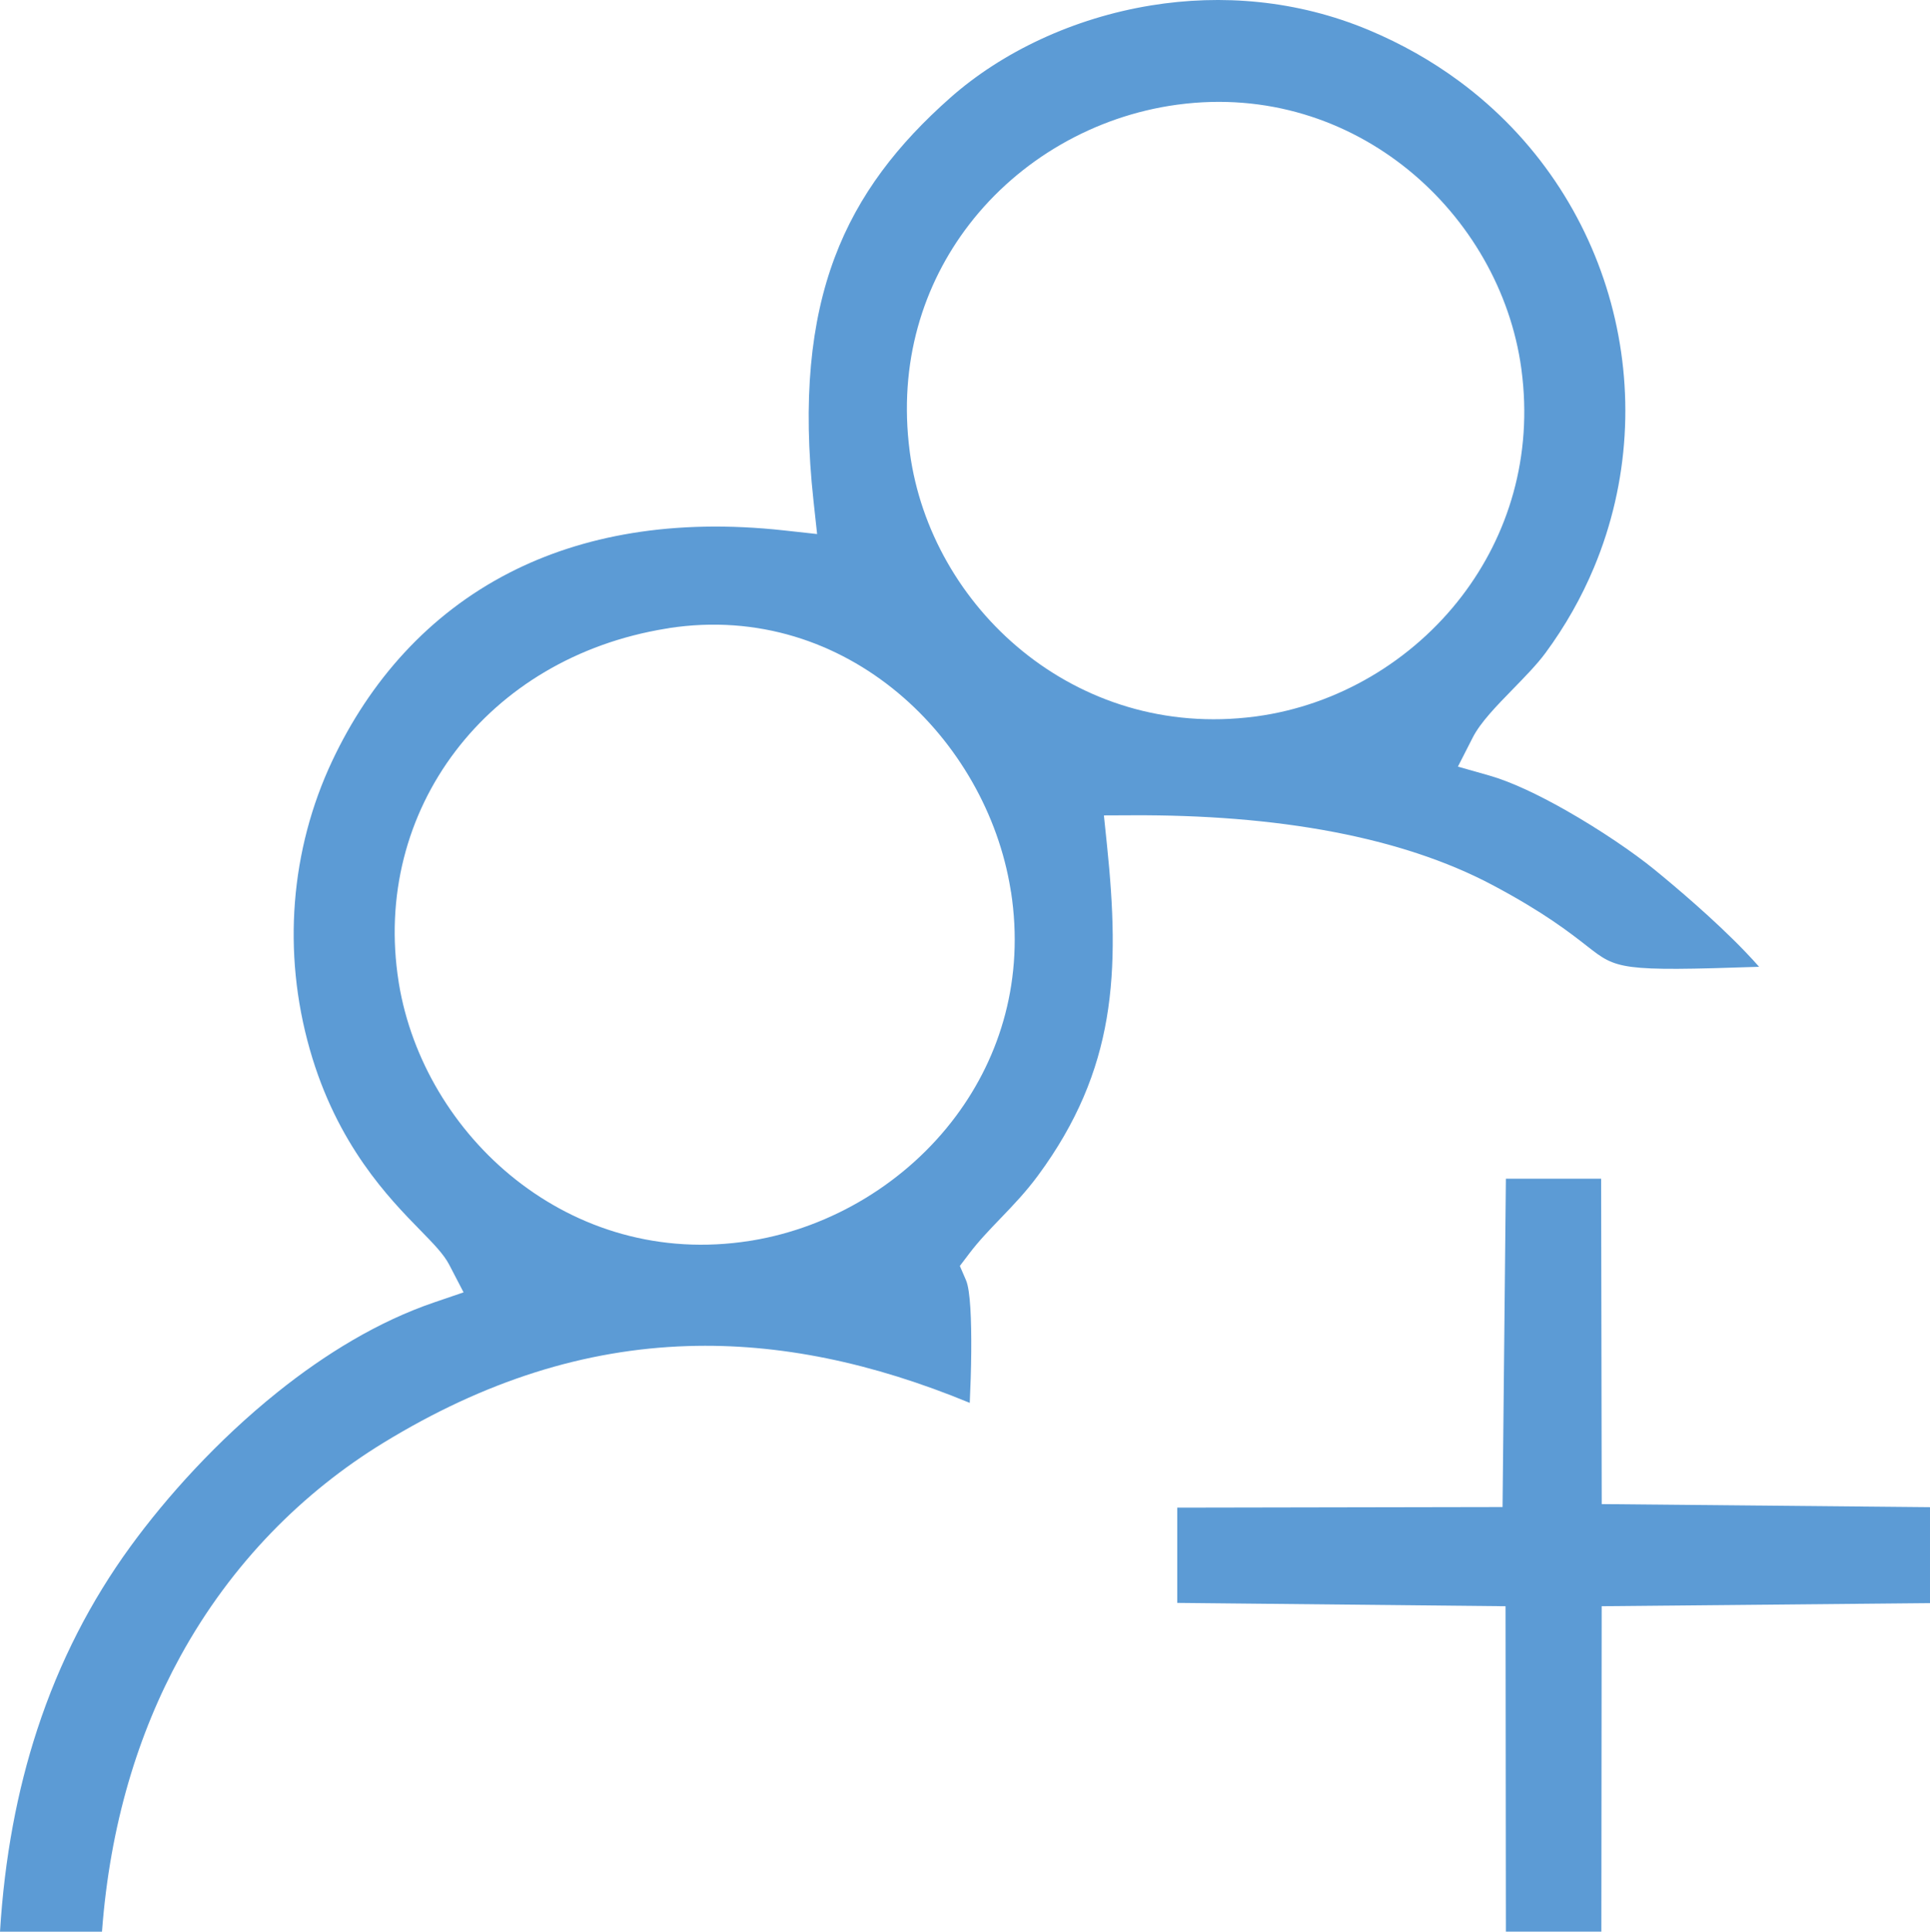
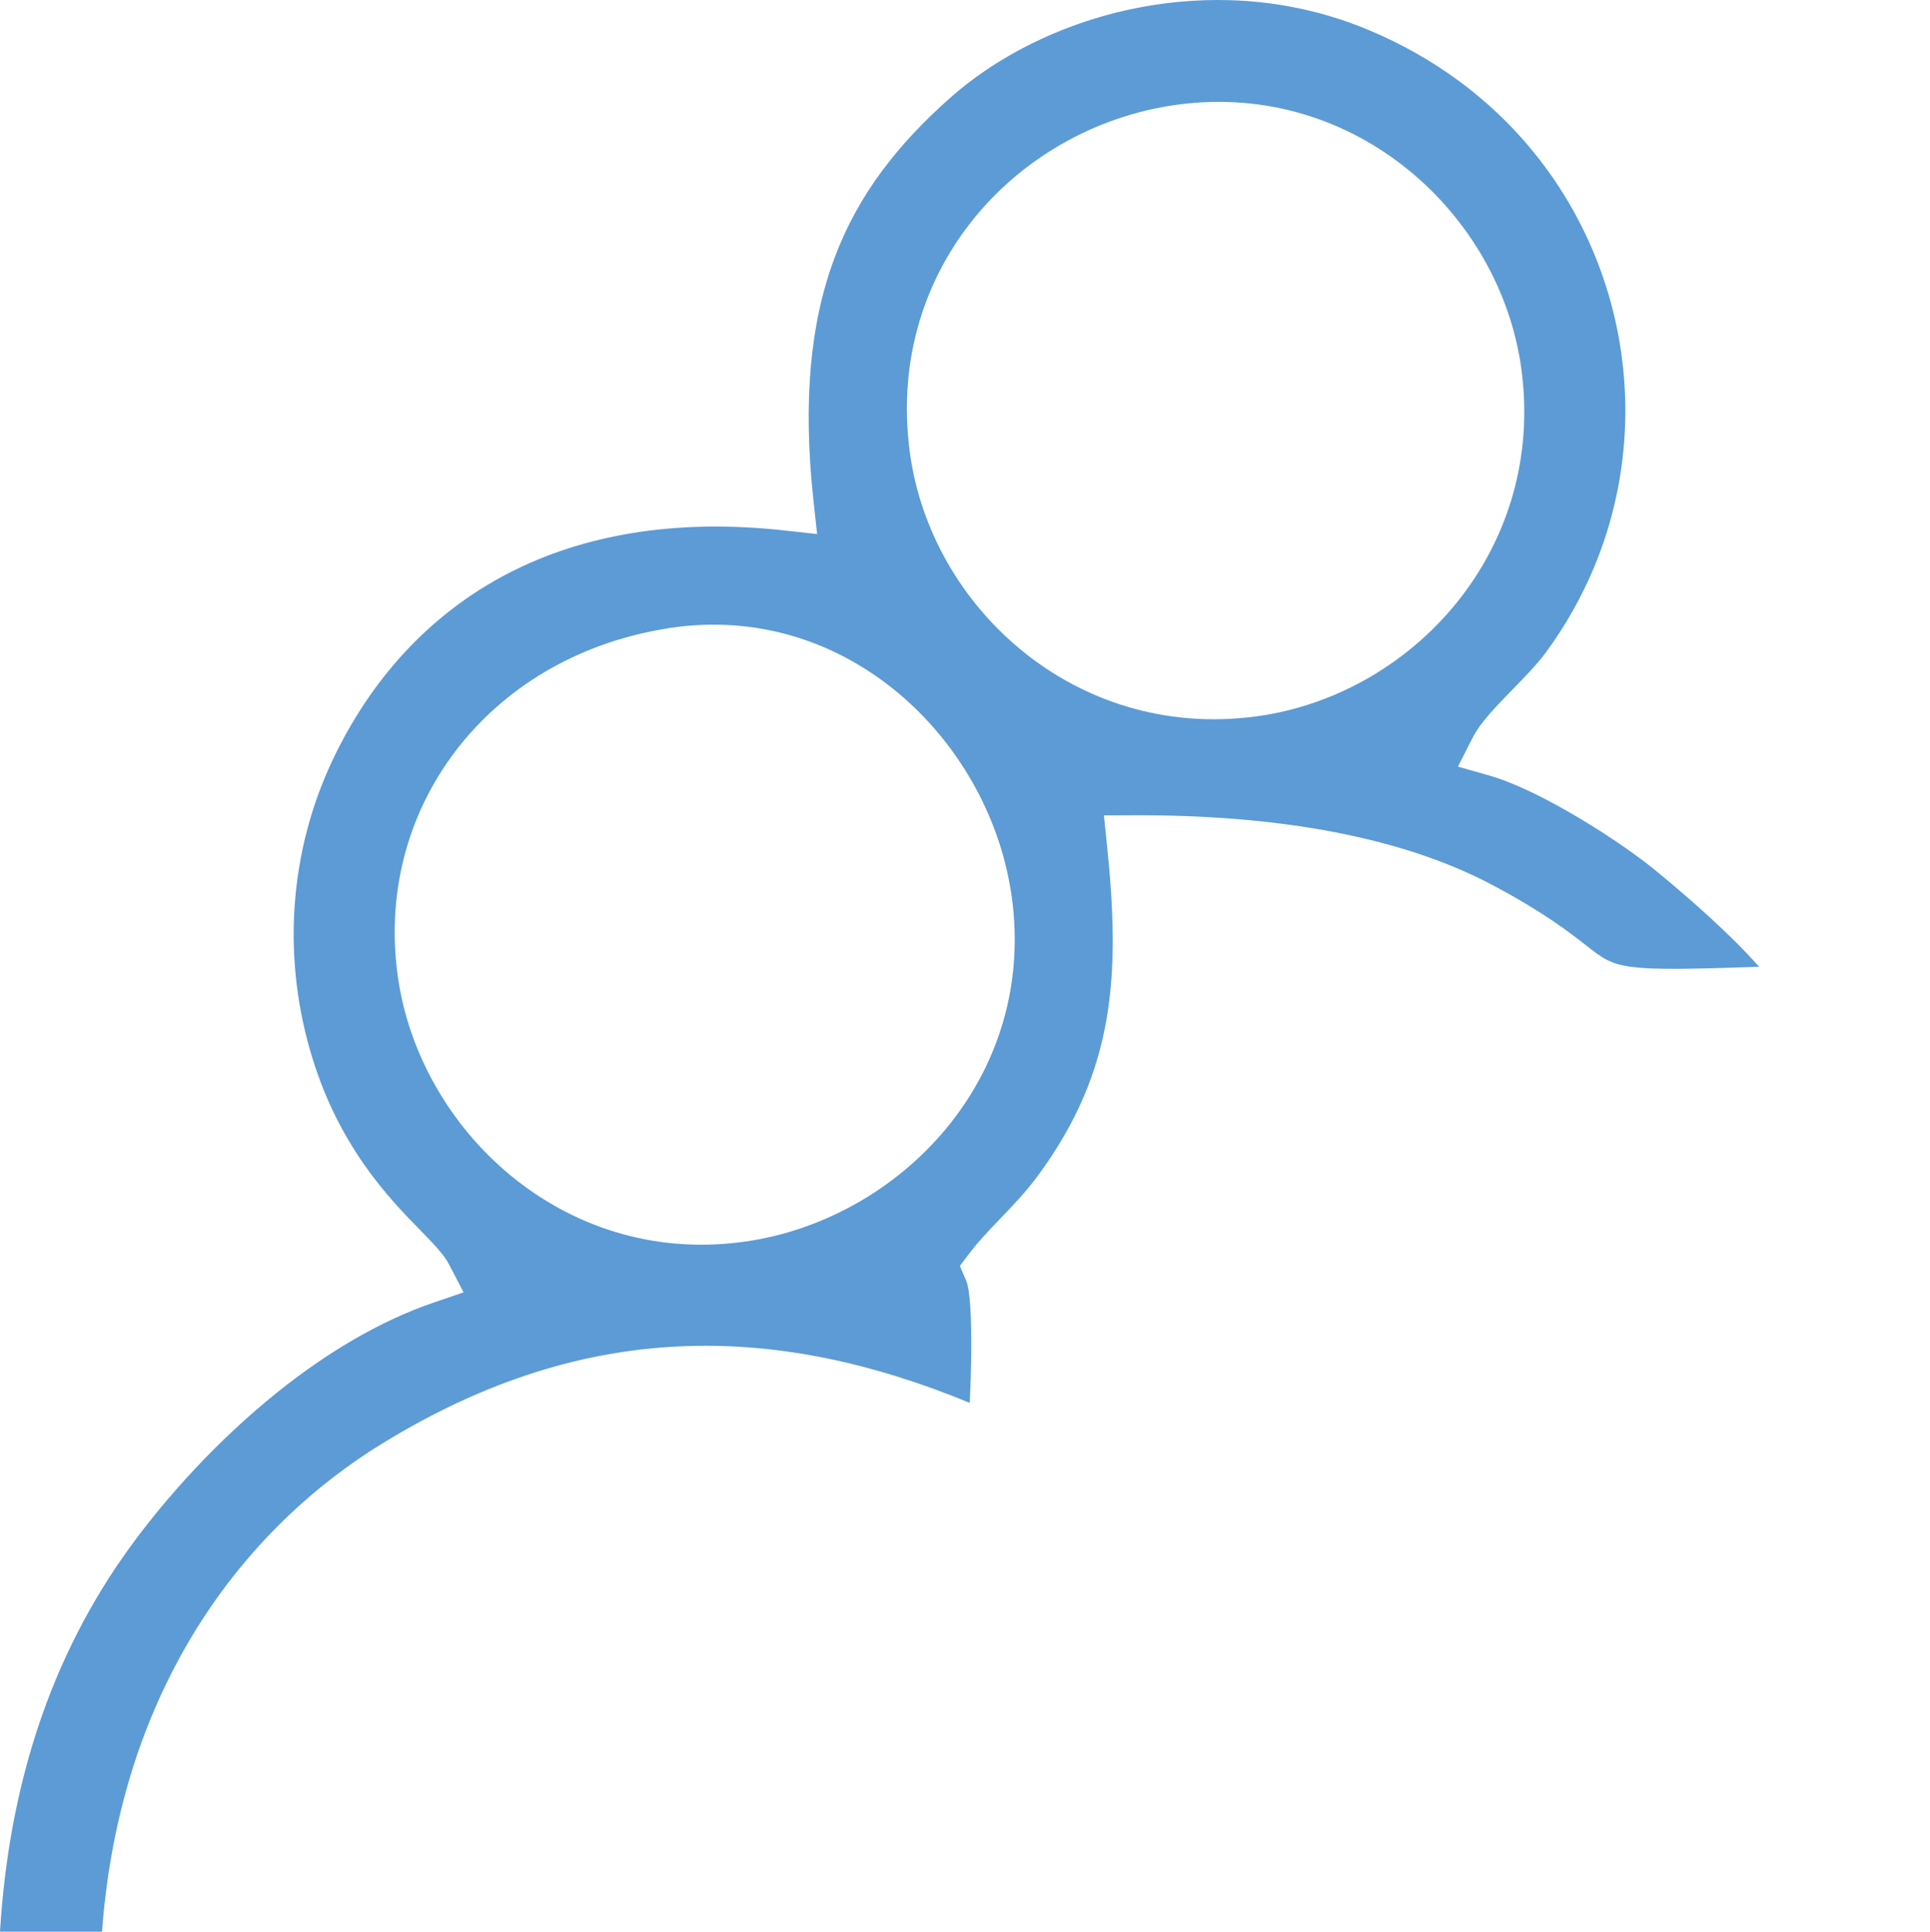
<svg xmlns="http://www.w3.org/2000/svg" xml:space="preserve" width="90.1mm" height="90.159mm" version="1.1" style="shape-rendering:geometricPrecision; text-rendering:geometricPrecision; image-rendering:optimizeQuality; fill-rule:evenodd; clip-rule:evenodd" viewBox="0 0 253229.4 253395.78">
  <defs>
    <style type="text/css">
   
    .fil0 {fill:#5C9BD5}
   
  </style>
  </defs>
  <g id="Capa_x0020_1">
    <path class="fil0" d="M87421.66 82457.41l296.51 -46.94 27.54 -13.77c11711.21,-1801.83 22157.97,1882.78 30079.18,8489.5 7839.42,6538.43 13178.03,15975.64 14766.83,25770.07l45.81 303.82 13.77 13.77c1750.68,11378.73 -1347.37,21528.97 -7212.95,29417.02 -6469.01,8699.16 -16332.58,14610 -26758.53,16334.82l-265.03 40.75c-11888.56,1886.43 -22602.31,-1596.38 -30755.95,-8038.41 -8112.04,-6409.7 -13677.18,-15774.68 -15317.97,-25695.31l-36.54 -239.74c-1781.88,-11230.33 1107.63,-21919.07 7464.22,-30273.39 6254.28,-8219.69 15855.07,-14150.2 27639.35,-16062.2l13.77 0zm66962.94 -68714.18l173.69 -21.64c11644.04,-1552.54 22220.93,2050.28 30234.32,8569.6 7985.29,6496.55 13419.46,15916.9 14811.23,26025.55l19.67 159.64c1524.15,11430.72 -1735.79,21760 -7810.19,29712.4 -6528.87,8547.68 -16332.29,14337.94 -26945.71,15780.59l-226.25 28.39c-11808.46,1539.61 -22444.64,-2063.78 -30474.34,-8579.44 -8005.24,-6496.27 -13410.46,-15911.84 -14784.25,-26018.8l-25.01 -201.23c-1511.51,-11593.17 1737.19,-21880.29 7818.62,-29767.77 6566.81,-8516.76 16452.3,-14206.69 27208.22,-15687.28zm38840.46 83021.21c1021.91,-2004.75 3100.86,-4135.98 5294.2,-6384.13 1548.32,-1587.11 3163.26,-3242.79 4247.56,-4712.7 2628.41,-3563.48 4749.52,-7334.65 6376.54,-11228.08 4670.26,-11175.25 5295.05,-23399.38 2223.98,-34698.01 -3070.79,-11296.1 -9832.37,-21657.41 -19933.71,-29108.7 -3549.14,-2617.73 -7511.15,-4880.49 -11870.57,-6702.28 -9450.14,-3949.36 -19345.19,-4711.02 -28509.21,-3222.84 -10282.62,1670.02 -19618.65,6145.23 -26366.46,12112.28 -6861.64,6067.38 -12069.28,12684.22 -15180.54,20984.85 -3146.95,8395.07 -4213.83,18636.93 -2767.81,31919.24l471.33 4330.47 -4327.38 -474.42c-14528.21,-1592.17 -26505.58,653.45 -36055.5,5553.9 -10619.6,5449.34 -18325.81,14239.57 -23252.11,24706.56 -2704.58,5746.7 -4375.44,12024.03 -4881.05,18521.98 -492.12,6321.73 118.6,12847.79 1952.2,19292.63 3567.69,12542.85 10417.81,19548.39 14487.18,23709.38 1761.64,1801.55 3090.74,3160.73 3808.84,4542.95l1881.09 3620.25 -3870.95 1320.11c-7323.97,2497.44 -14305.34,6775.07 -20549.5,11778.39 -7887.2,6319.77 -14561.94,13748.29 -19292.63,20247.09 -5165.48,7095.76 -9293.59,15055.47 -12226.95,24012.36 -2627.01,8020.7 -4292.25,16826.67 -4883.58,26510.08l13381.23 -5.06c1044.39,-14047.05 4767.79,-26059.27 10264.07,-36082.48 6763.83,-12334.59 16207.23,-21649.54 26654.82,-28042.38 13298.32,-8137.34 26441.5,-12268.54 39952.3,-12693.78 11996.2,-377.45 24200.1,2177.32 36986.63,7452.13 96.4,-2082.32 176.78,-4415.63 194.21,-6657.31 32.6,-4173.08 -109.61,-8096.02 -685.77,-9431.59l-808.31 -1872.66 1233.82 -1627.02c1245.35,-1642.76 2641.06,-3094.12 4121.37,-4633.45 1593.57,-1656.81 3297.32,-3428.85 4901.29,-5603.36 5142.15,-6971.53 7823.12,-13670.44 9007.48,-20609.08 1209.37,-7085.36 892.34,-14527.37 35.13,-22786.69l-398.81 -3840.31 3870.67 -16.02c8933.56,-36.54 17982.92,588.81 26423.24,2216.67 7521.27,1450.52 14594.26,3691.36 20736.12,6956.91 6707.34,3566.29 10049.06,6178.4 12398.67,8015.08 3845.37,3005.87 4233.79,3309.4 22539.08,2686.31 -548.9,-625.06 -1145.57,-1271.49 -1773.73,-1927.46 -4093.82,-4275.1 -9332.66,-8686.24 -12023.75,-10876.2 -2600.03,-2115.77 -7009.47,-5149.18 -11631.11,-7765.51 -3507.83,-1985.92 -7088.73,-3702.6 -9971.49,-4520.18l-4118.84 -1168.06 1936.74 -3799.84z" />
-     <polygon class="fil0" points="154462.17,197765.76 154462.17,210261.39 197539.51,210698.71 197582.51,253382.85 210109.34,253382.85 210151.78,210695.9 253229.4,210292.03 253229.4,197706.17 210156.28,197302.02 210078.99,154615.35 197583.63,154615.35 197146.03,197688.47 " />
  </g>
</svg>